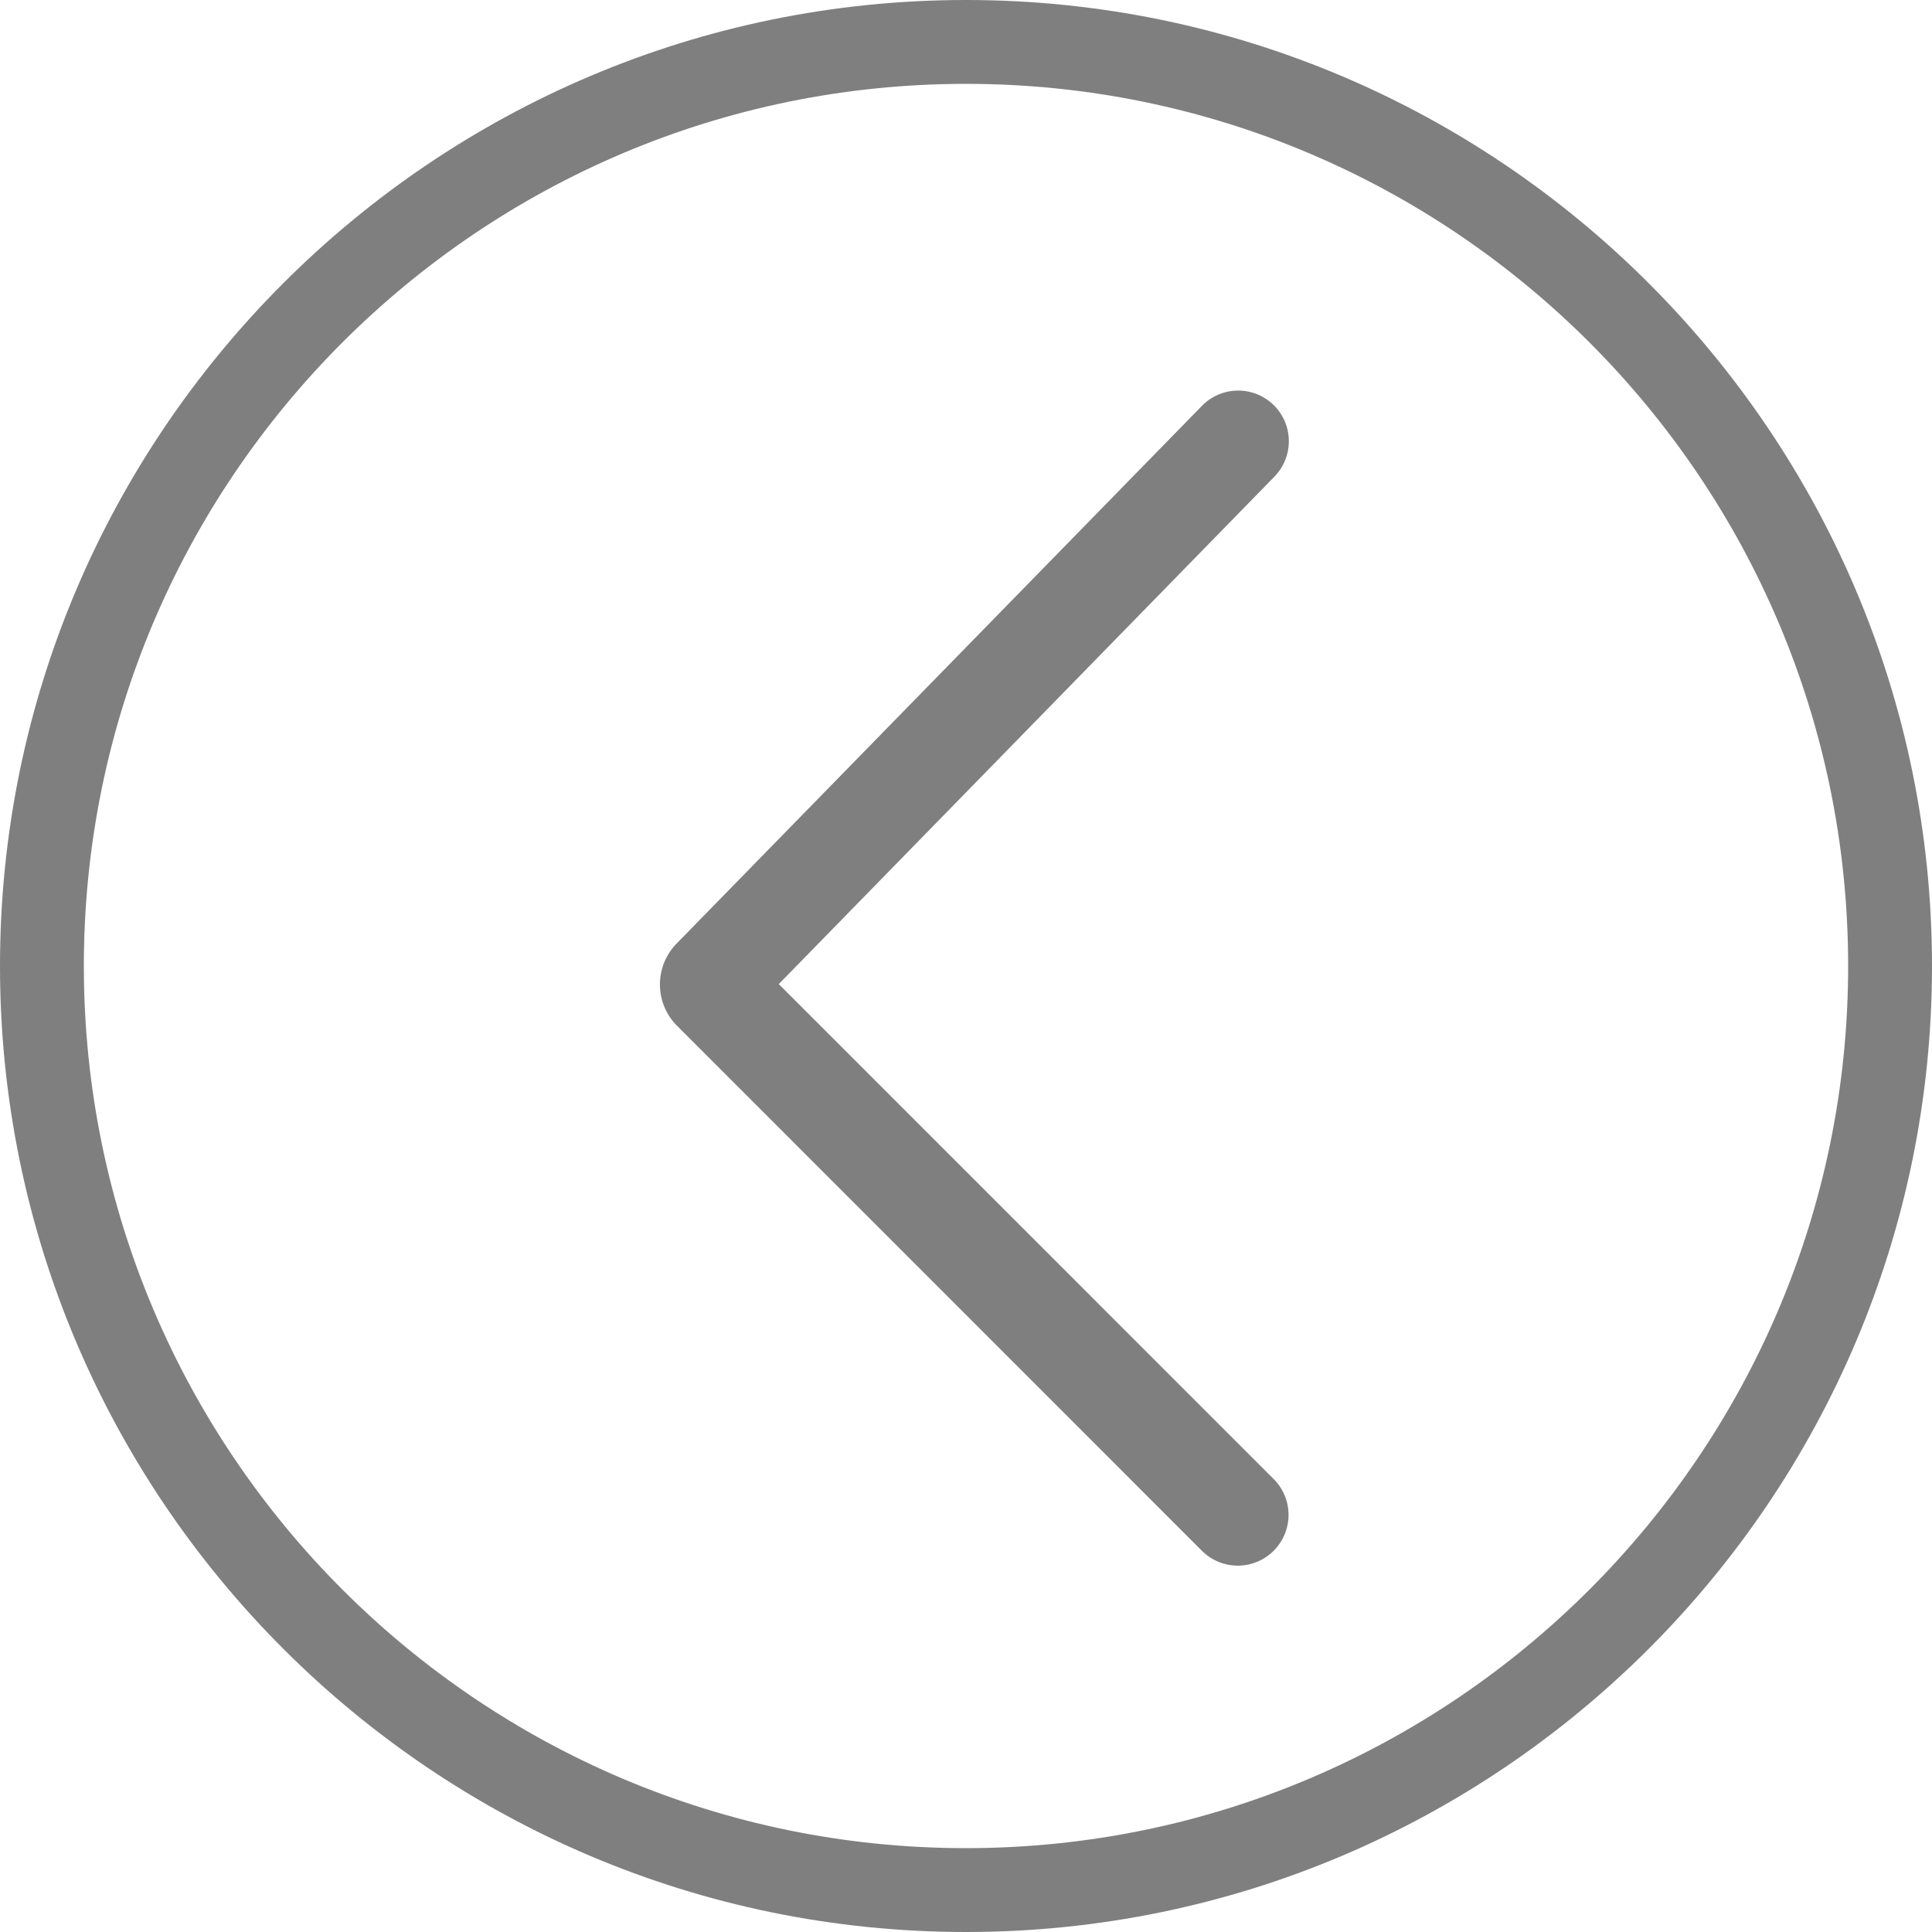
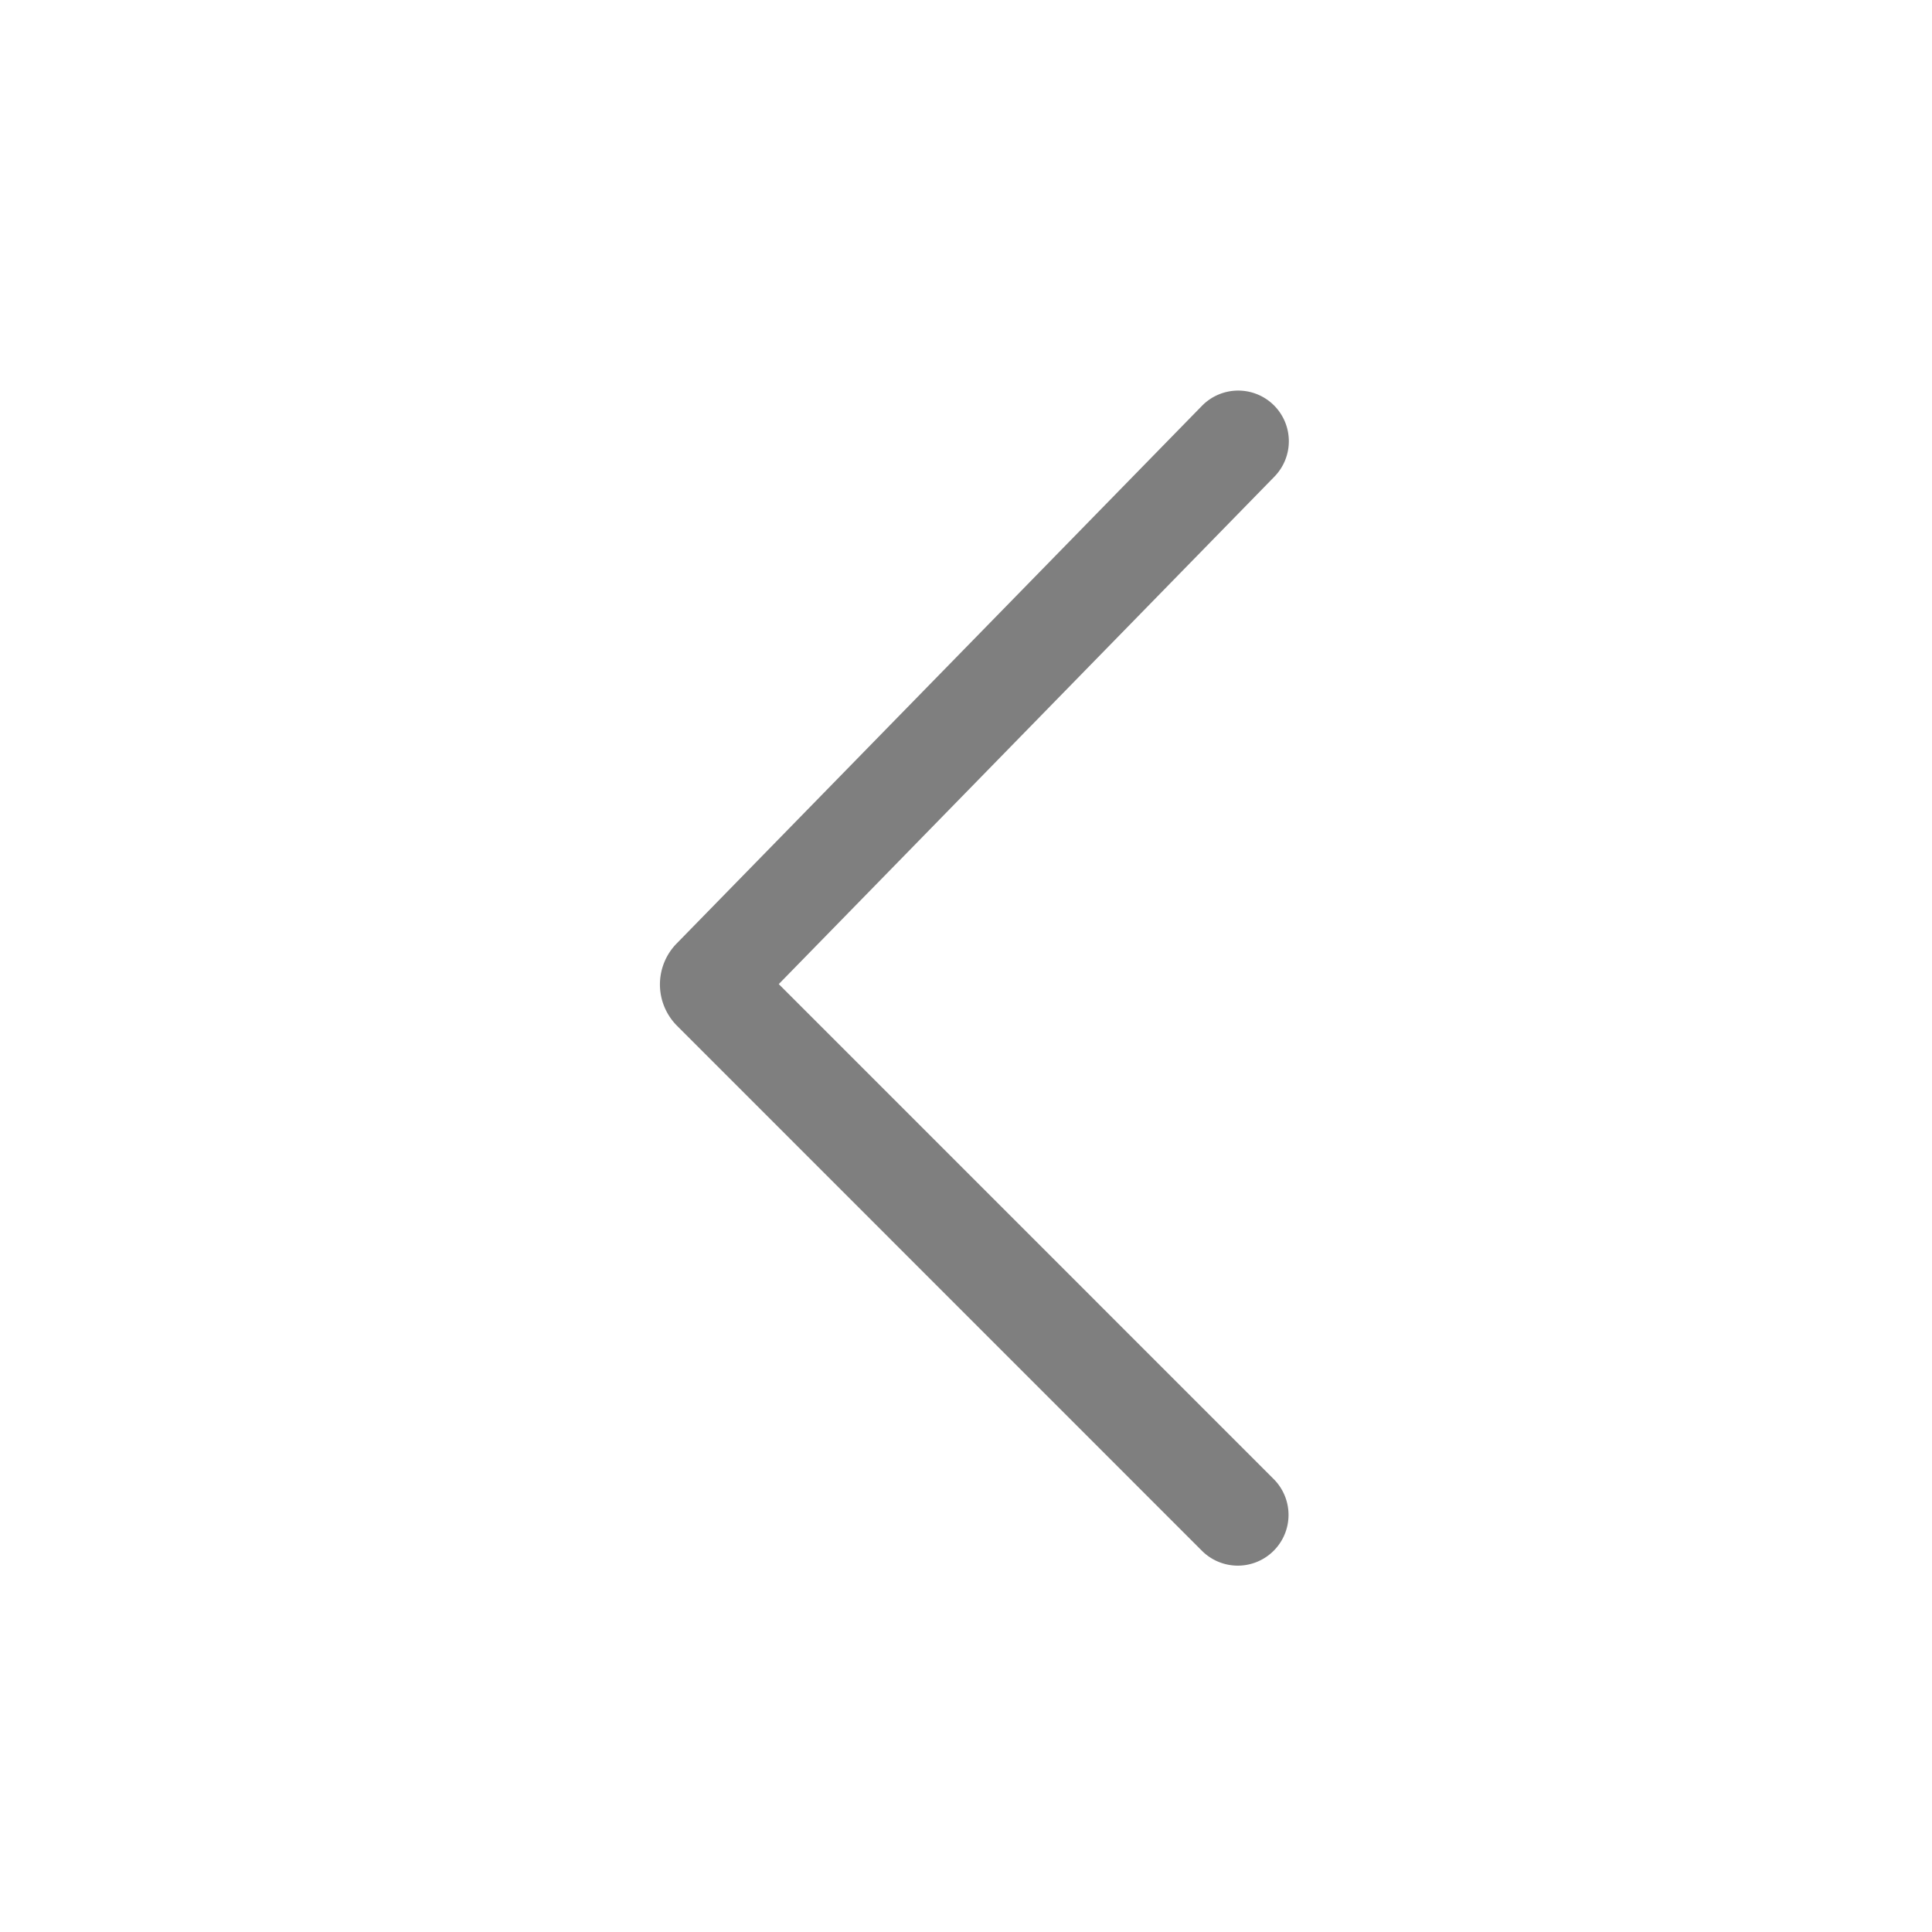
<svg xmlns="http://www.w3.org/2000/svg" id="Capa_1" data-name="Capa 1" viewBox="0 0 381.08 381.08">
  <defs>
    <style>.cls-1{fill:#7f7f7f;}</style>
  </defs>
  <title>flecha slide</title>
-   <path class="cls-1" d="M190.54,0C85.47,0,0,85.47,0,190.54S85.47,381.08,190.54,381.08s190.54-85.47,190.54-190.54S295.61,0,190.54,0Zm174,190.54c0,95.93-78,174-174,174s-174-78-174-174,78-174,174-174S364.54,94.61,364.54,190.54Z" transform="translate(0 0)" />
  <path class="cls-1" d="M237.08,305.89,133.55,202.34a11.54,11.54,0,0,1-.09-16.23L237.08,80.05a10,10,0,0,1,14.14-.16h0A10,10,0,0,1,251.39,94L153.61,194.11l97.62,97.63a10,10,0,0,1,0,14.14h0A10,10,0,0,1,237.08,305.89Z" transform="translate(0 0)" />
</svg>